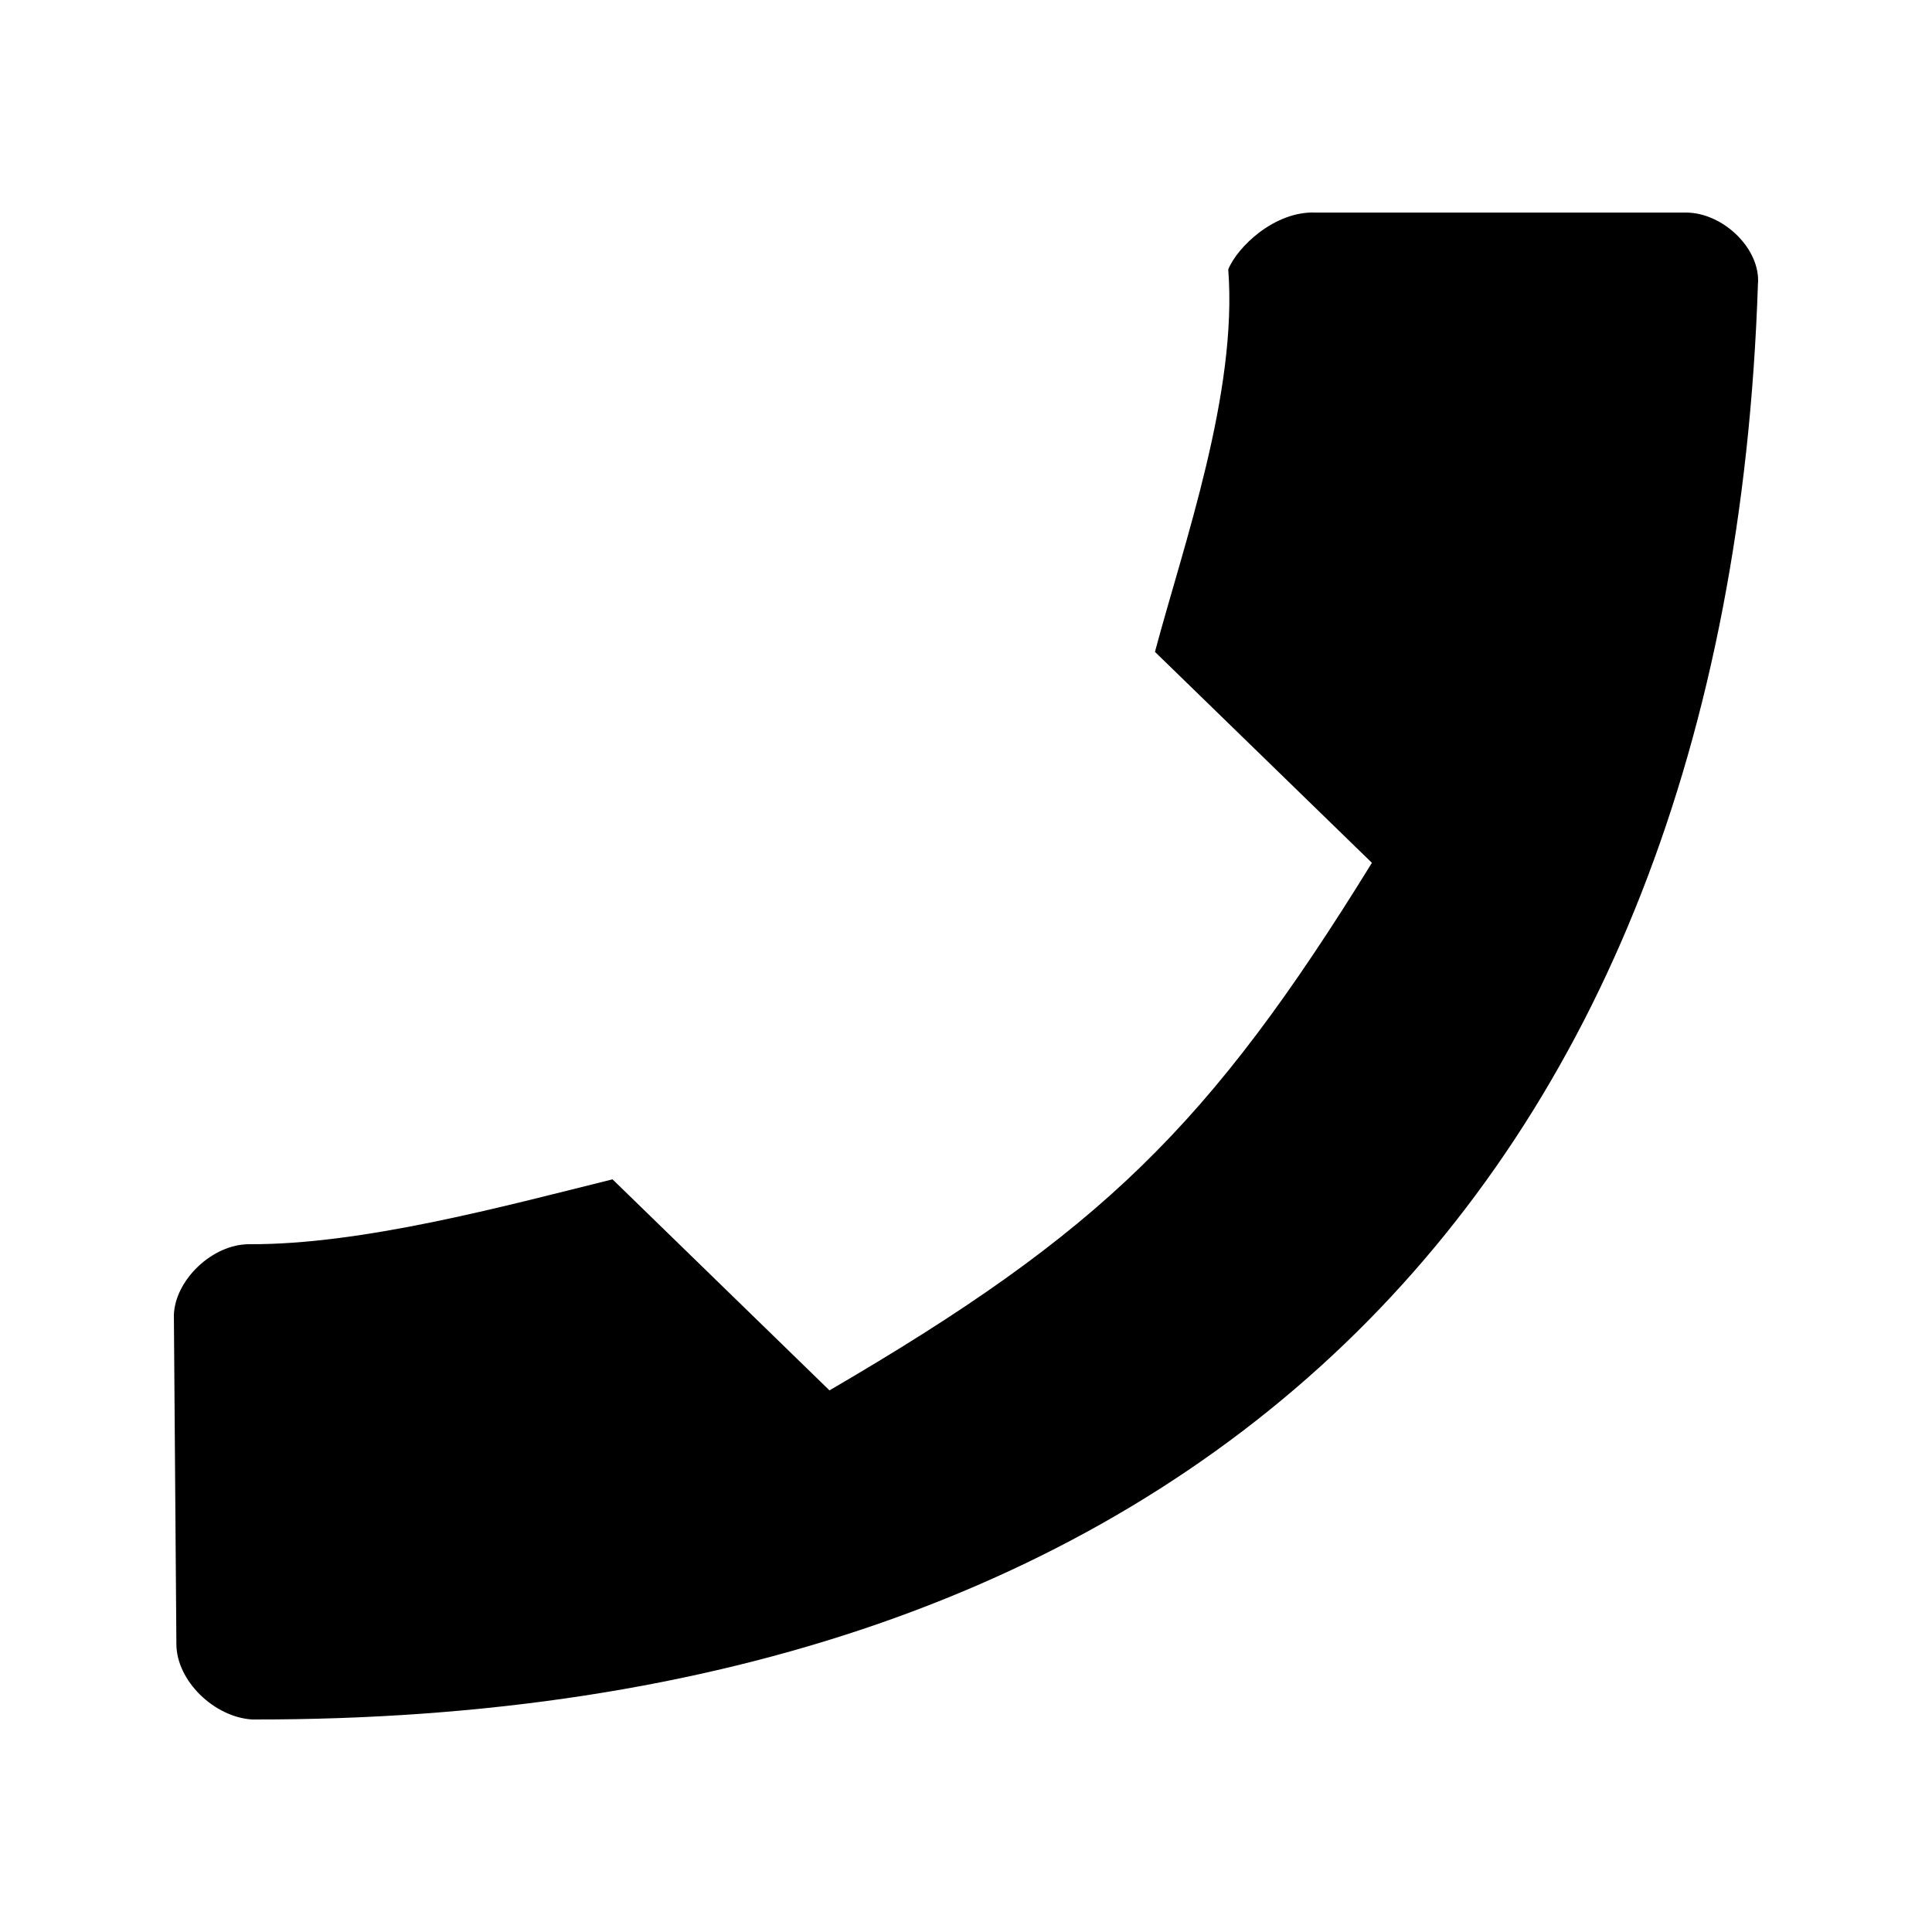
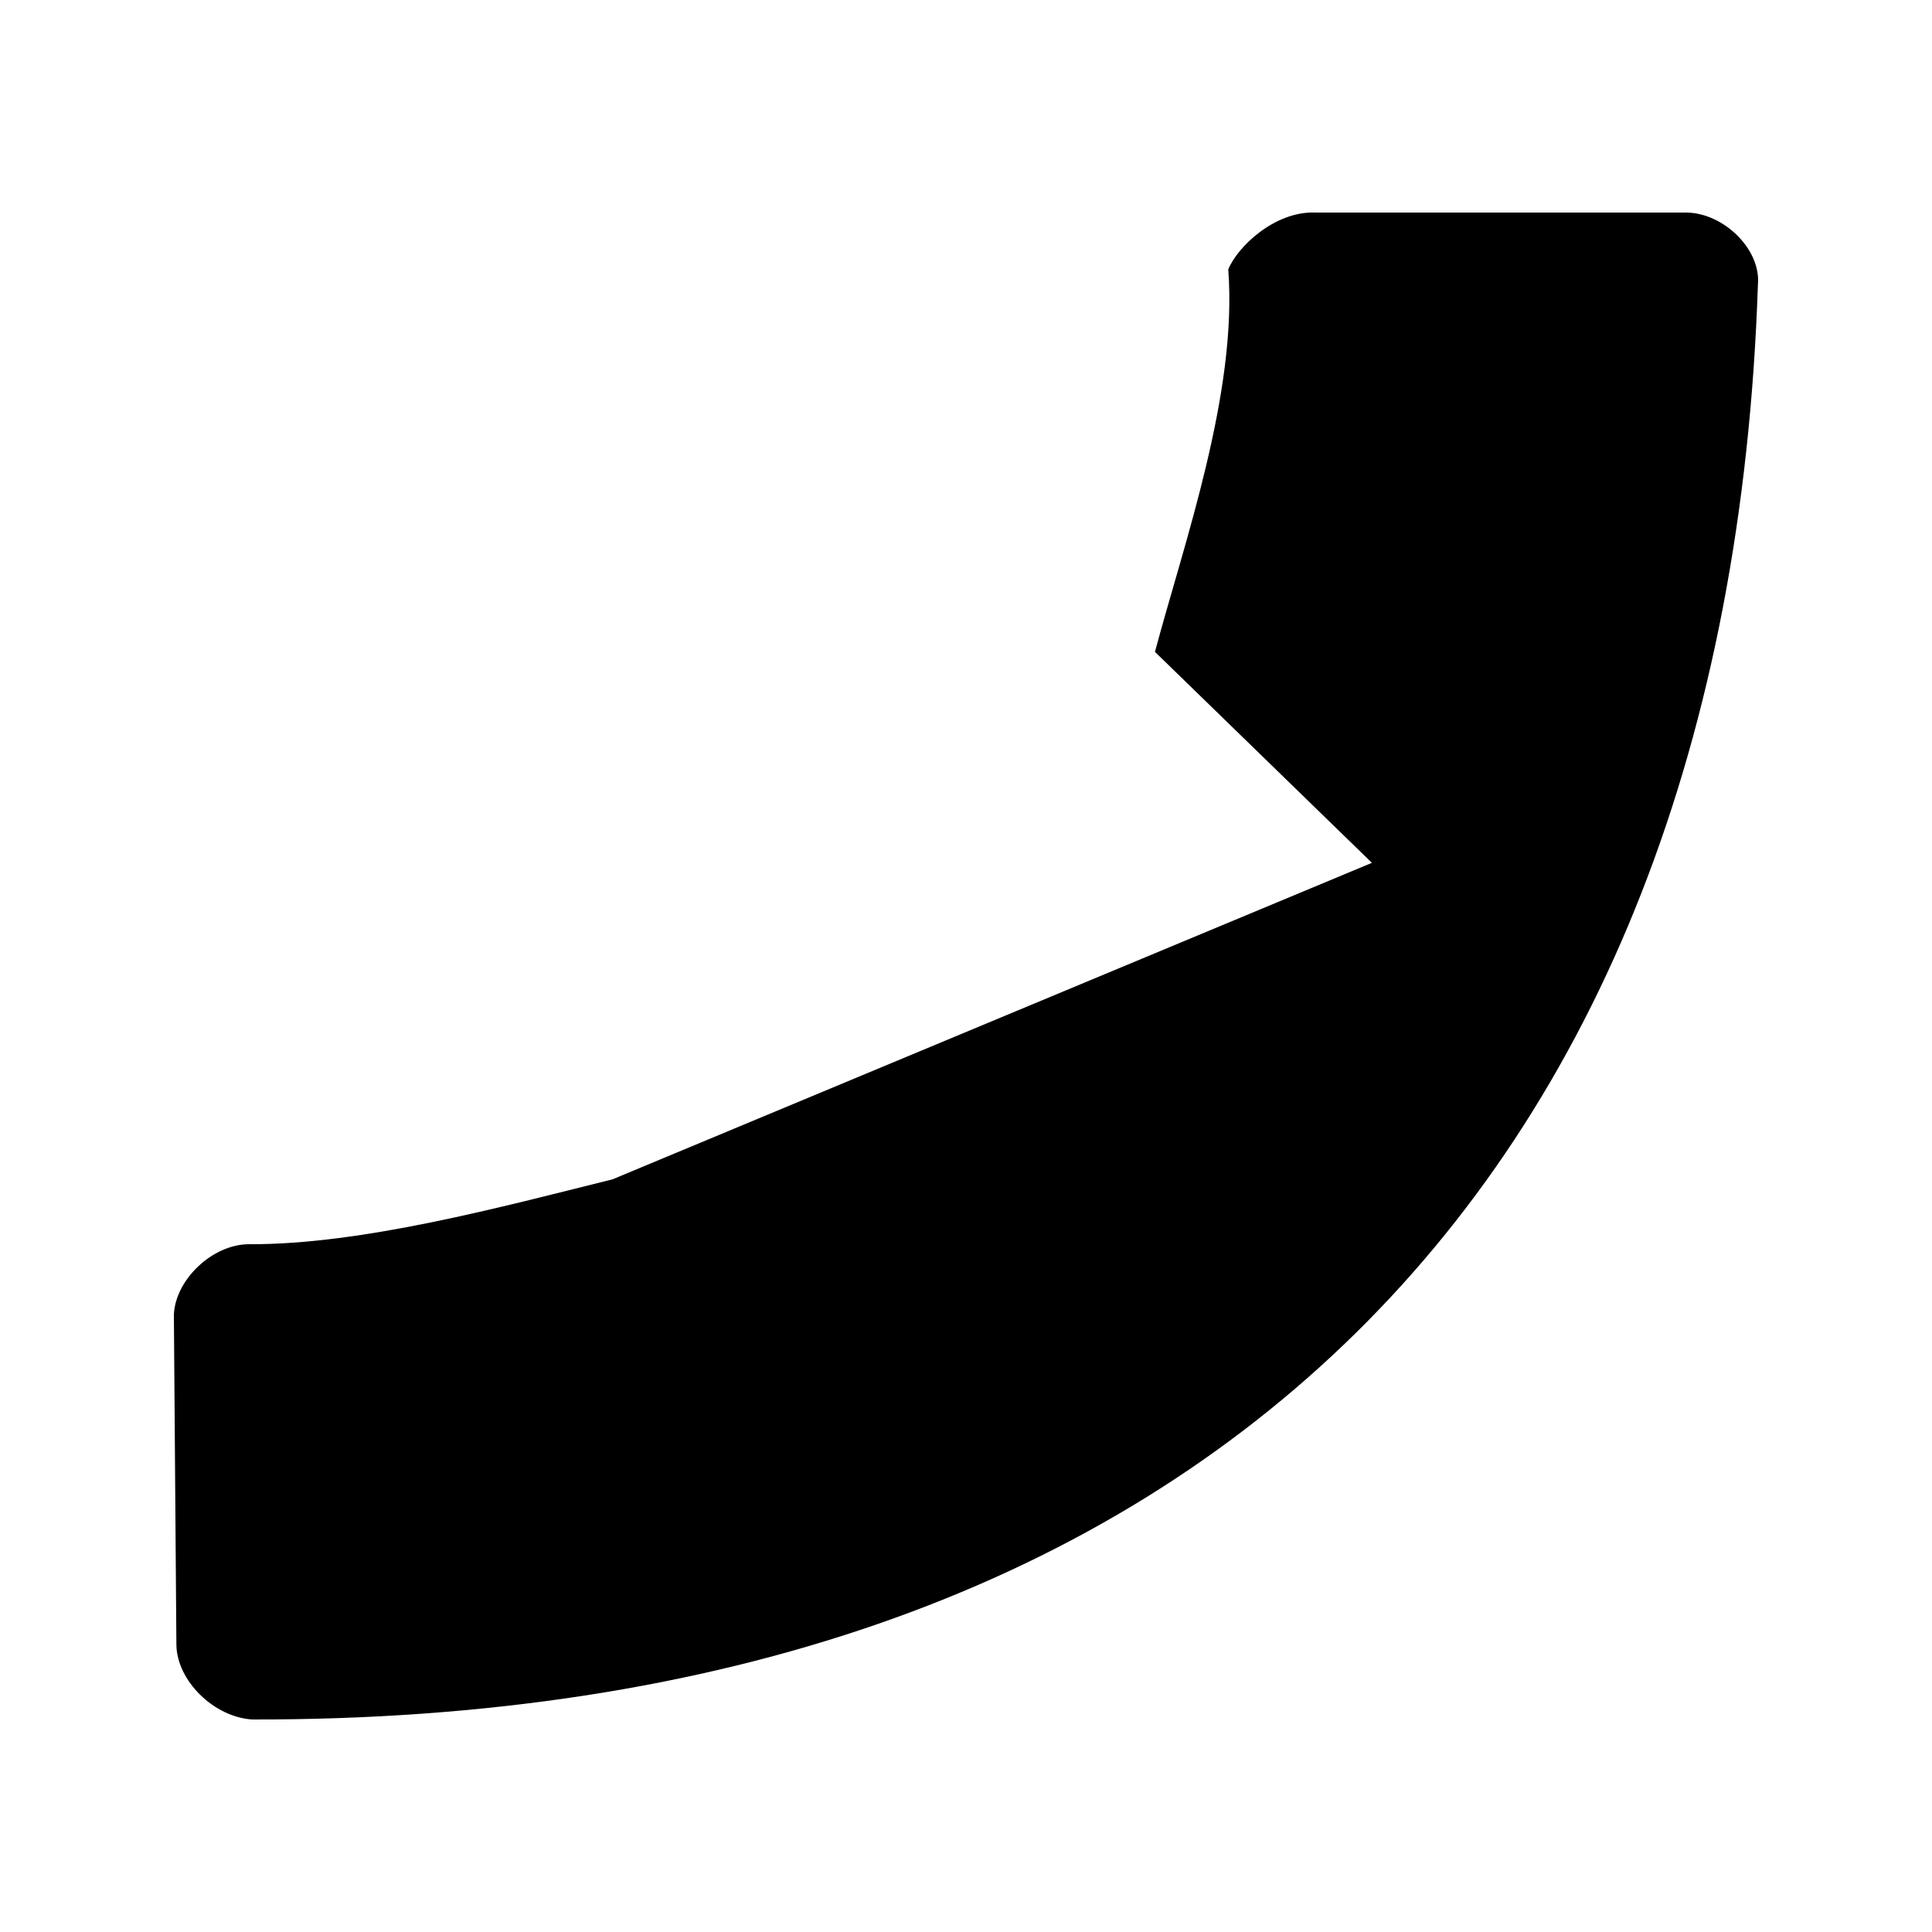
<svg xmlns="http://www.w3.org/2000/svg" width="50" height="50" viewBox="0 0 50 50" fill="none">
-   <path d="M35.505 22.33C31.294 29.156 28.486 31.887 21.467 35.983L15.852 30.521C12.985 31.234 9.365 32.212 6.459 32.2C5.491 32.193 4.526 33.135 4.5 34.035L4.565 42.554C4.569 43.497 5.542 44.442 6.529 44.5C30.723 44.541 44.709 30.938 45.495 7.362C45.576 6.451 44.603 5.505 43.635 5.501H34.04C32.981 5.461 32.017 6.4 31.787 6.973C32.032 10.168 30.639 14.065 29.89 16.87L35.505 22.33Z" fill="black" />
+   <path d="M35.505 22.33L15.852 30.521C12.985 31.234 9.365 32.212 6.459 32.2C5.491 32.193 4.526 33.135 4.5 34.035L4.565 42.554C4.569 43.497 5.542 44.442 6.529 44.5C30.723 44.541 44.709 30.938 45.495 7.362C45.576 6.451 44.603 5.505 43.635 5.501H34.04C32.981 5.461 32.017 6.4 31.787 6.973C32.032 10.168 30.639 14.065 29.89 16.87L35.505 22.33Z" fill="black" />
</svg>